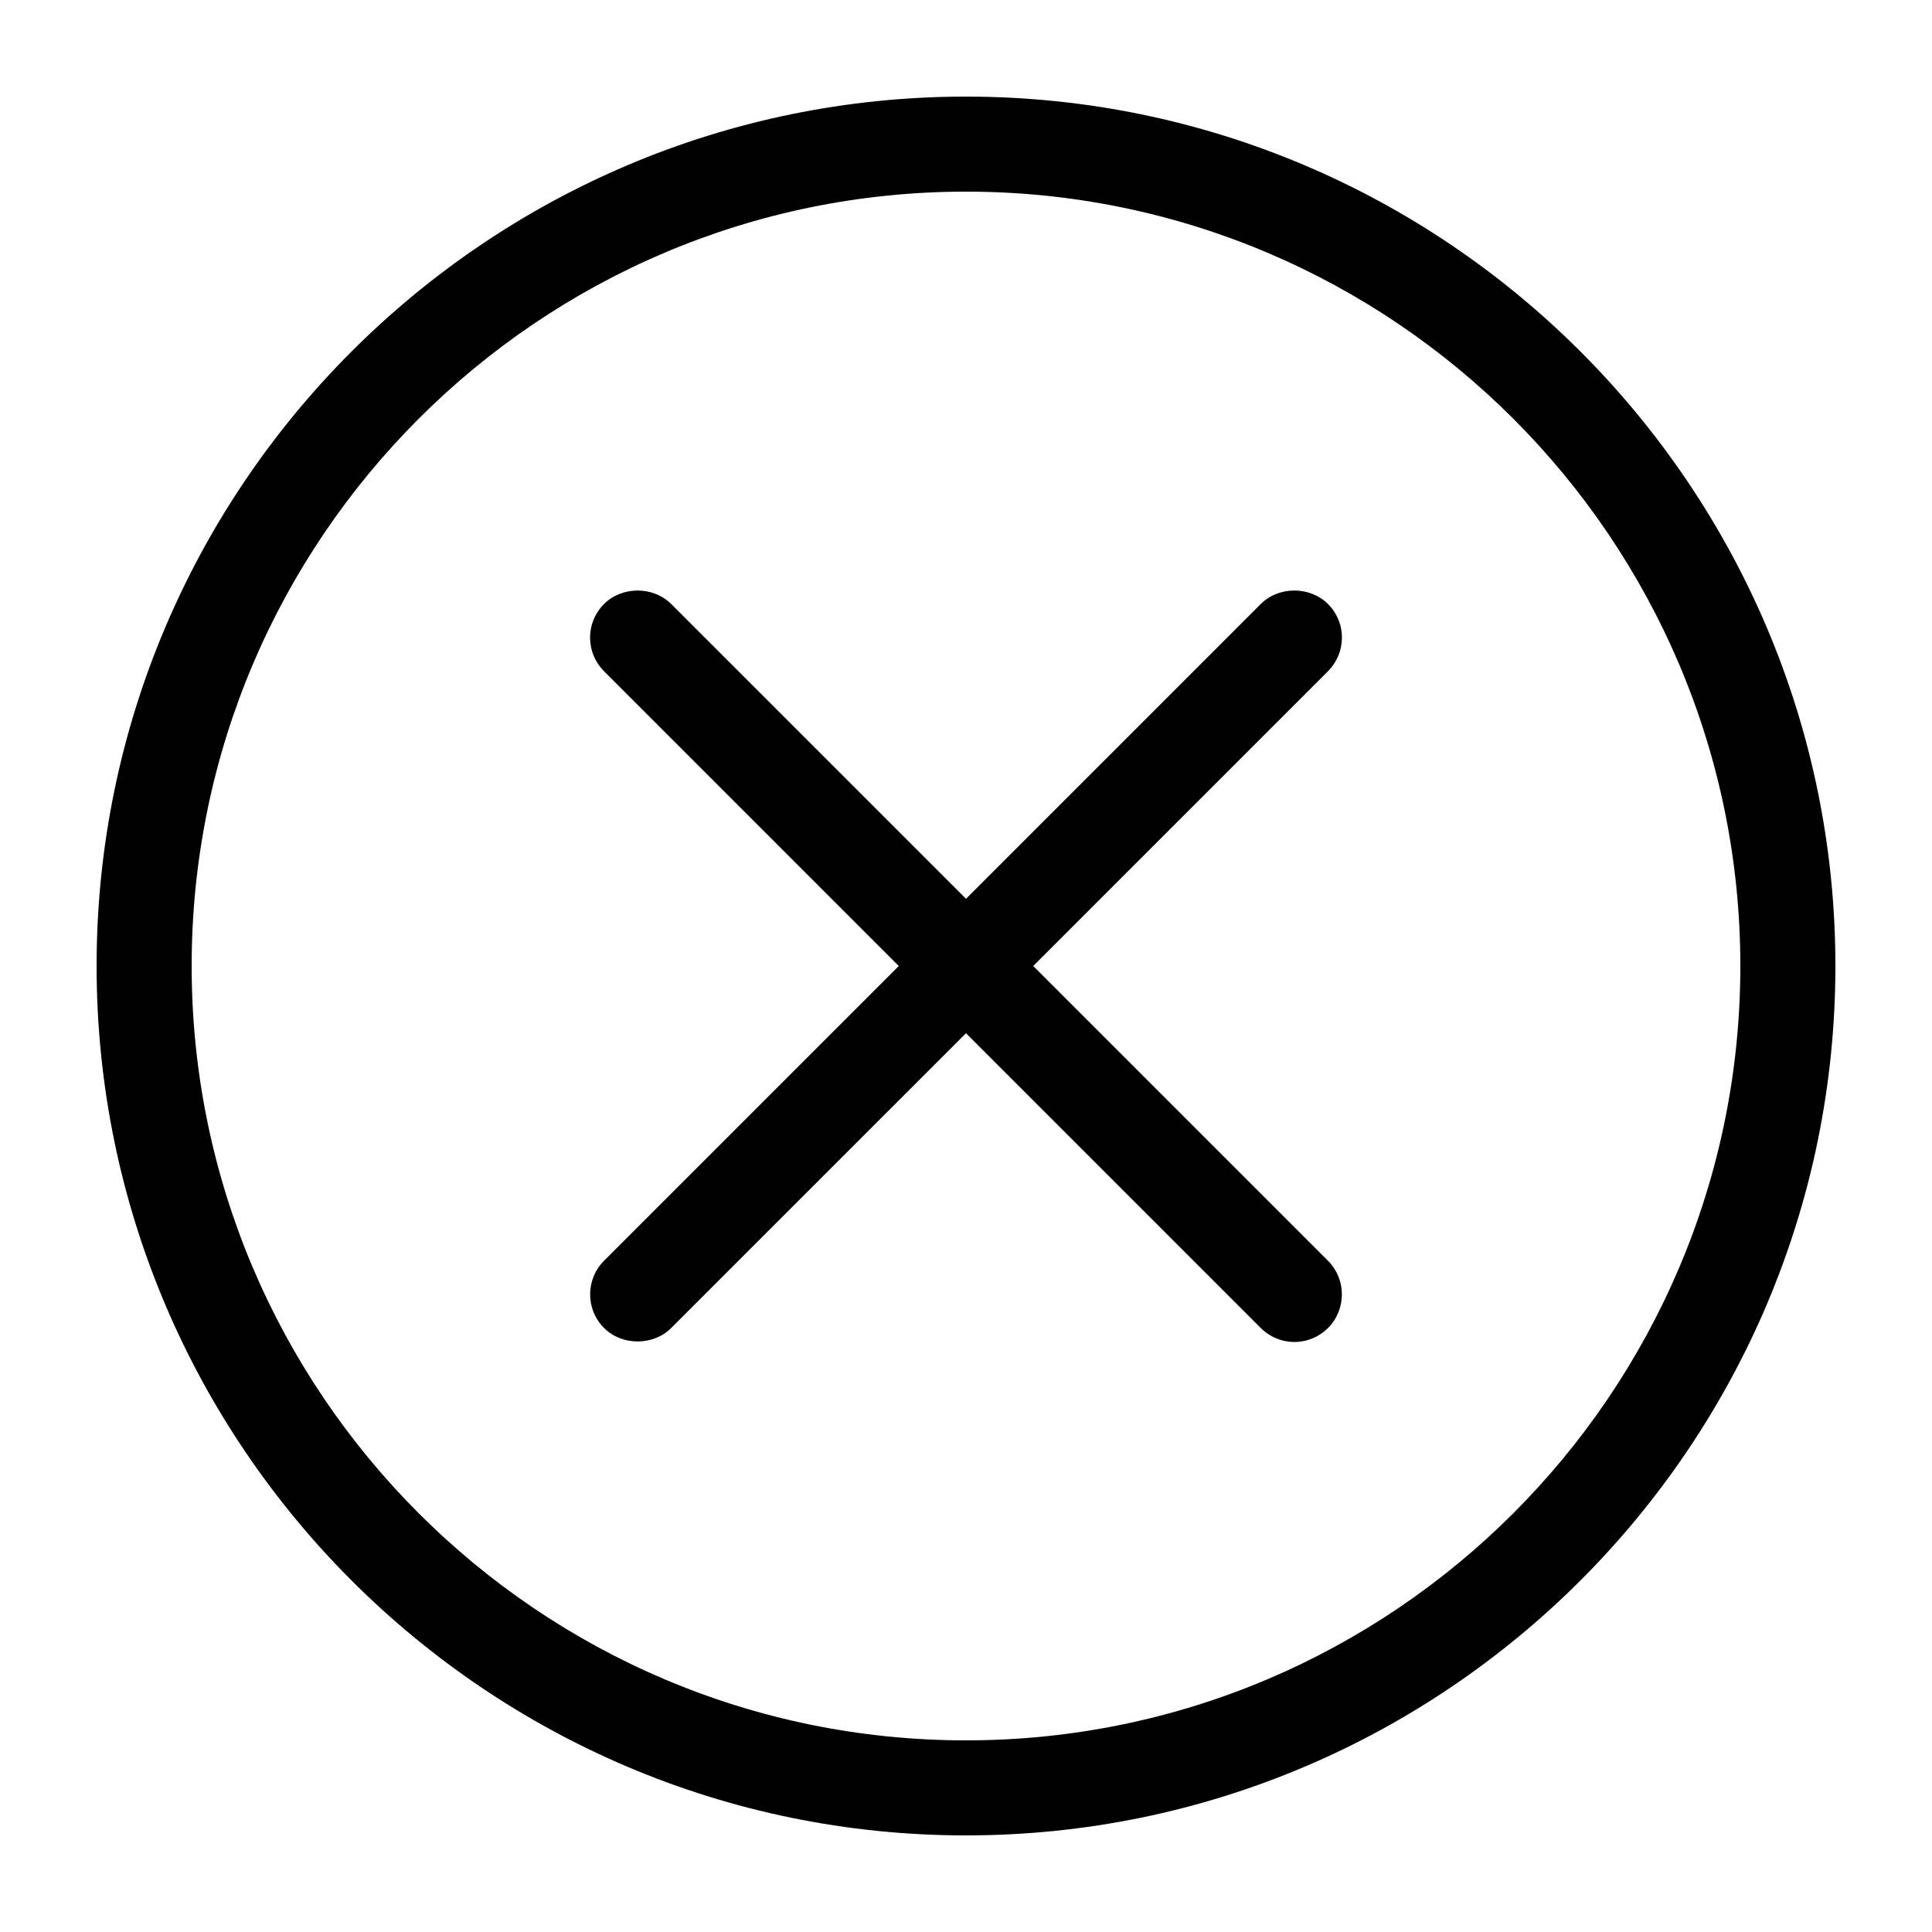
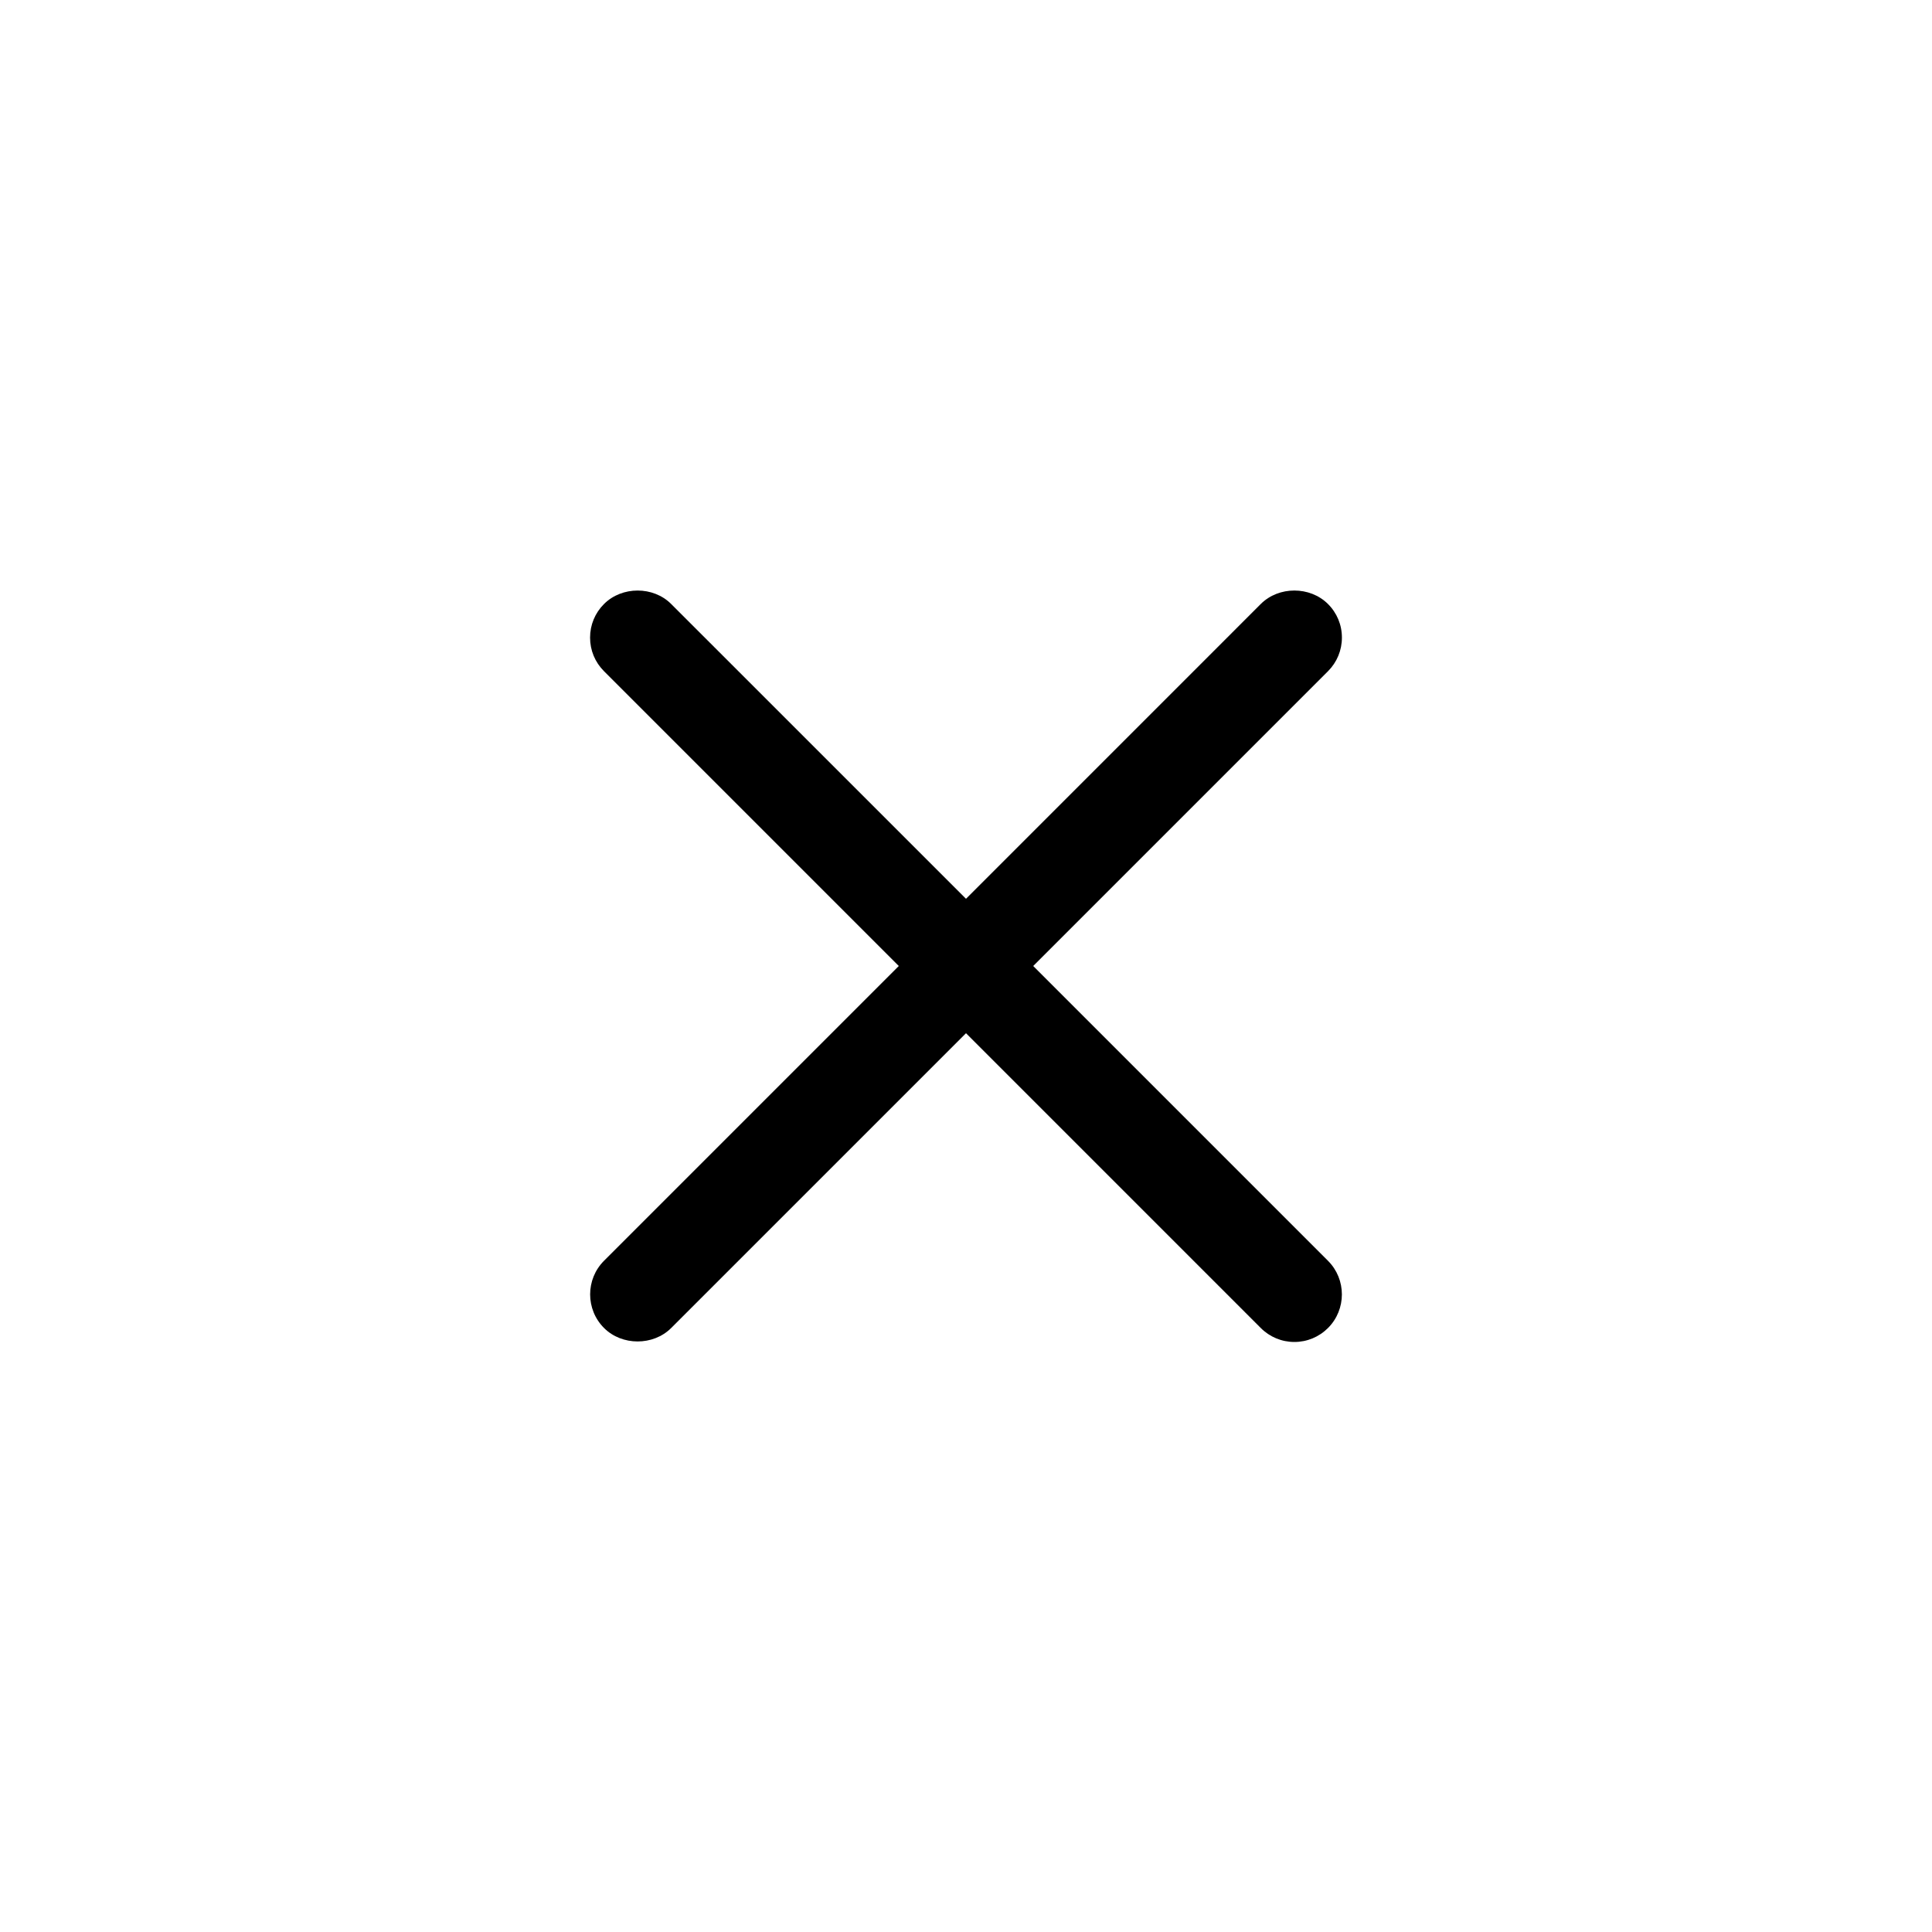
<svg xmlns="http://www.w3.org/2000/svg" version="1.1" x="0px" y="0px" viewBox="0 0 100 100" enable-background="new 0 0 100 100" xml:space="preserve" aria-hidden="true" width="100px" height="100px">
  <defs>
    <linearGradient class="cerosgradient" data-cerosgradient="true" id="CerosGradient_id0515207ed" x1="50%" y1="100%" x2="50%" y2="0%">
      <stop offset="0%" stop-color="#d1d1d1" />
      <stop offset="100%" stop-color="#d1d1d1" />
    </linearGradient>
    <linearGradient />
  </defs>
  <path d="M69.457,33.002c0.001-0.657-0.256-1.275-0.721-1.739c-0.932-0.93-2.549-0.93-3.479,0L50,46.521L34.742,31.265  c-0.926-0.932-2.551-0.931-3.479-0.001c-0.465,0.464-0.721,1.081-0.721,1.738c0,0.657,0.256,1.275,0.721,1.739L46.521,50  L31.264,65.257c-0.958,0.959-0.958,2.521,0,3.479c0.925,0.928,2.547,0.932,3.478,0L50,53.479l15.259,15.26  c0.466,0.465,1.084,0.721,1.739,0.721c0.654,0,1.271-0.256,1.74-0.723c0.957-0.959,0.957-2.521-0.002-3.479L53.479,50l15.26-15.26  C69.201,34.276,69.457,33.659,69.457,33.002z" />
-   <path d="M50,5C25.187,5,5,25.187,5,50c0,24.813,20.187,45,45,45c24.813,0,45-20.188,45-45C95,25.187,74.813,5,50,5z M50,90.081  C27.9,90.08,9.92,72.1,9.92,50C9.92,27.9,27.9,9.919,50,9.919C72.1,9.919,90.08,27.9,90.08,50C90.08,72.1,72.1,90.08,50,90.081z" />
</svg>